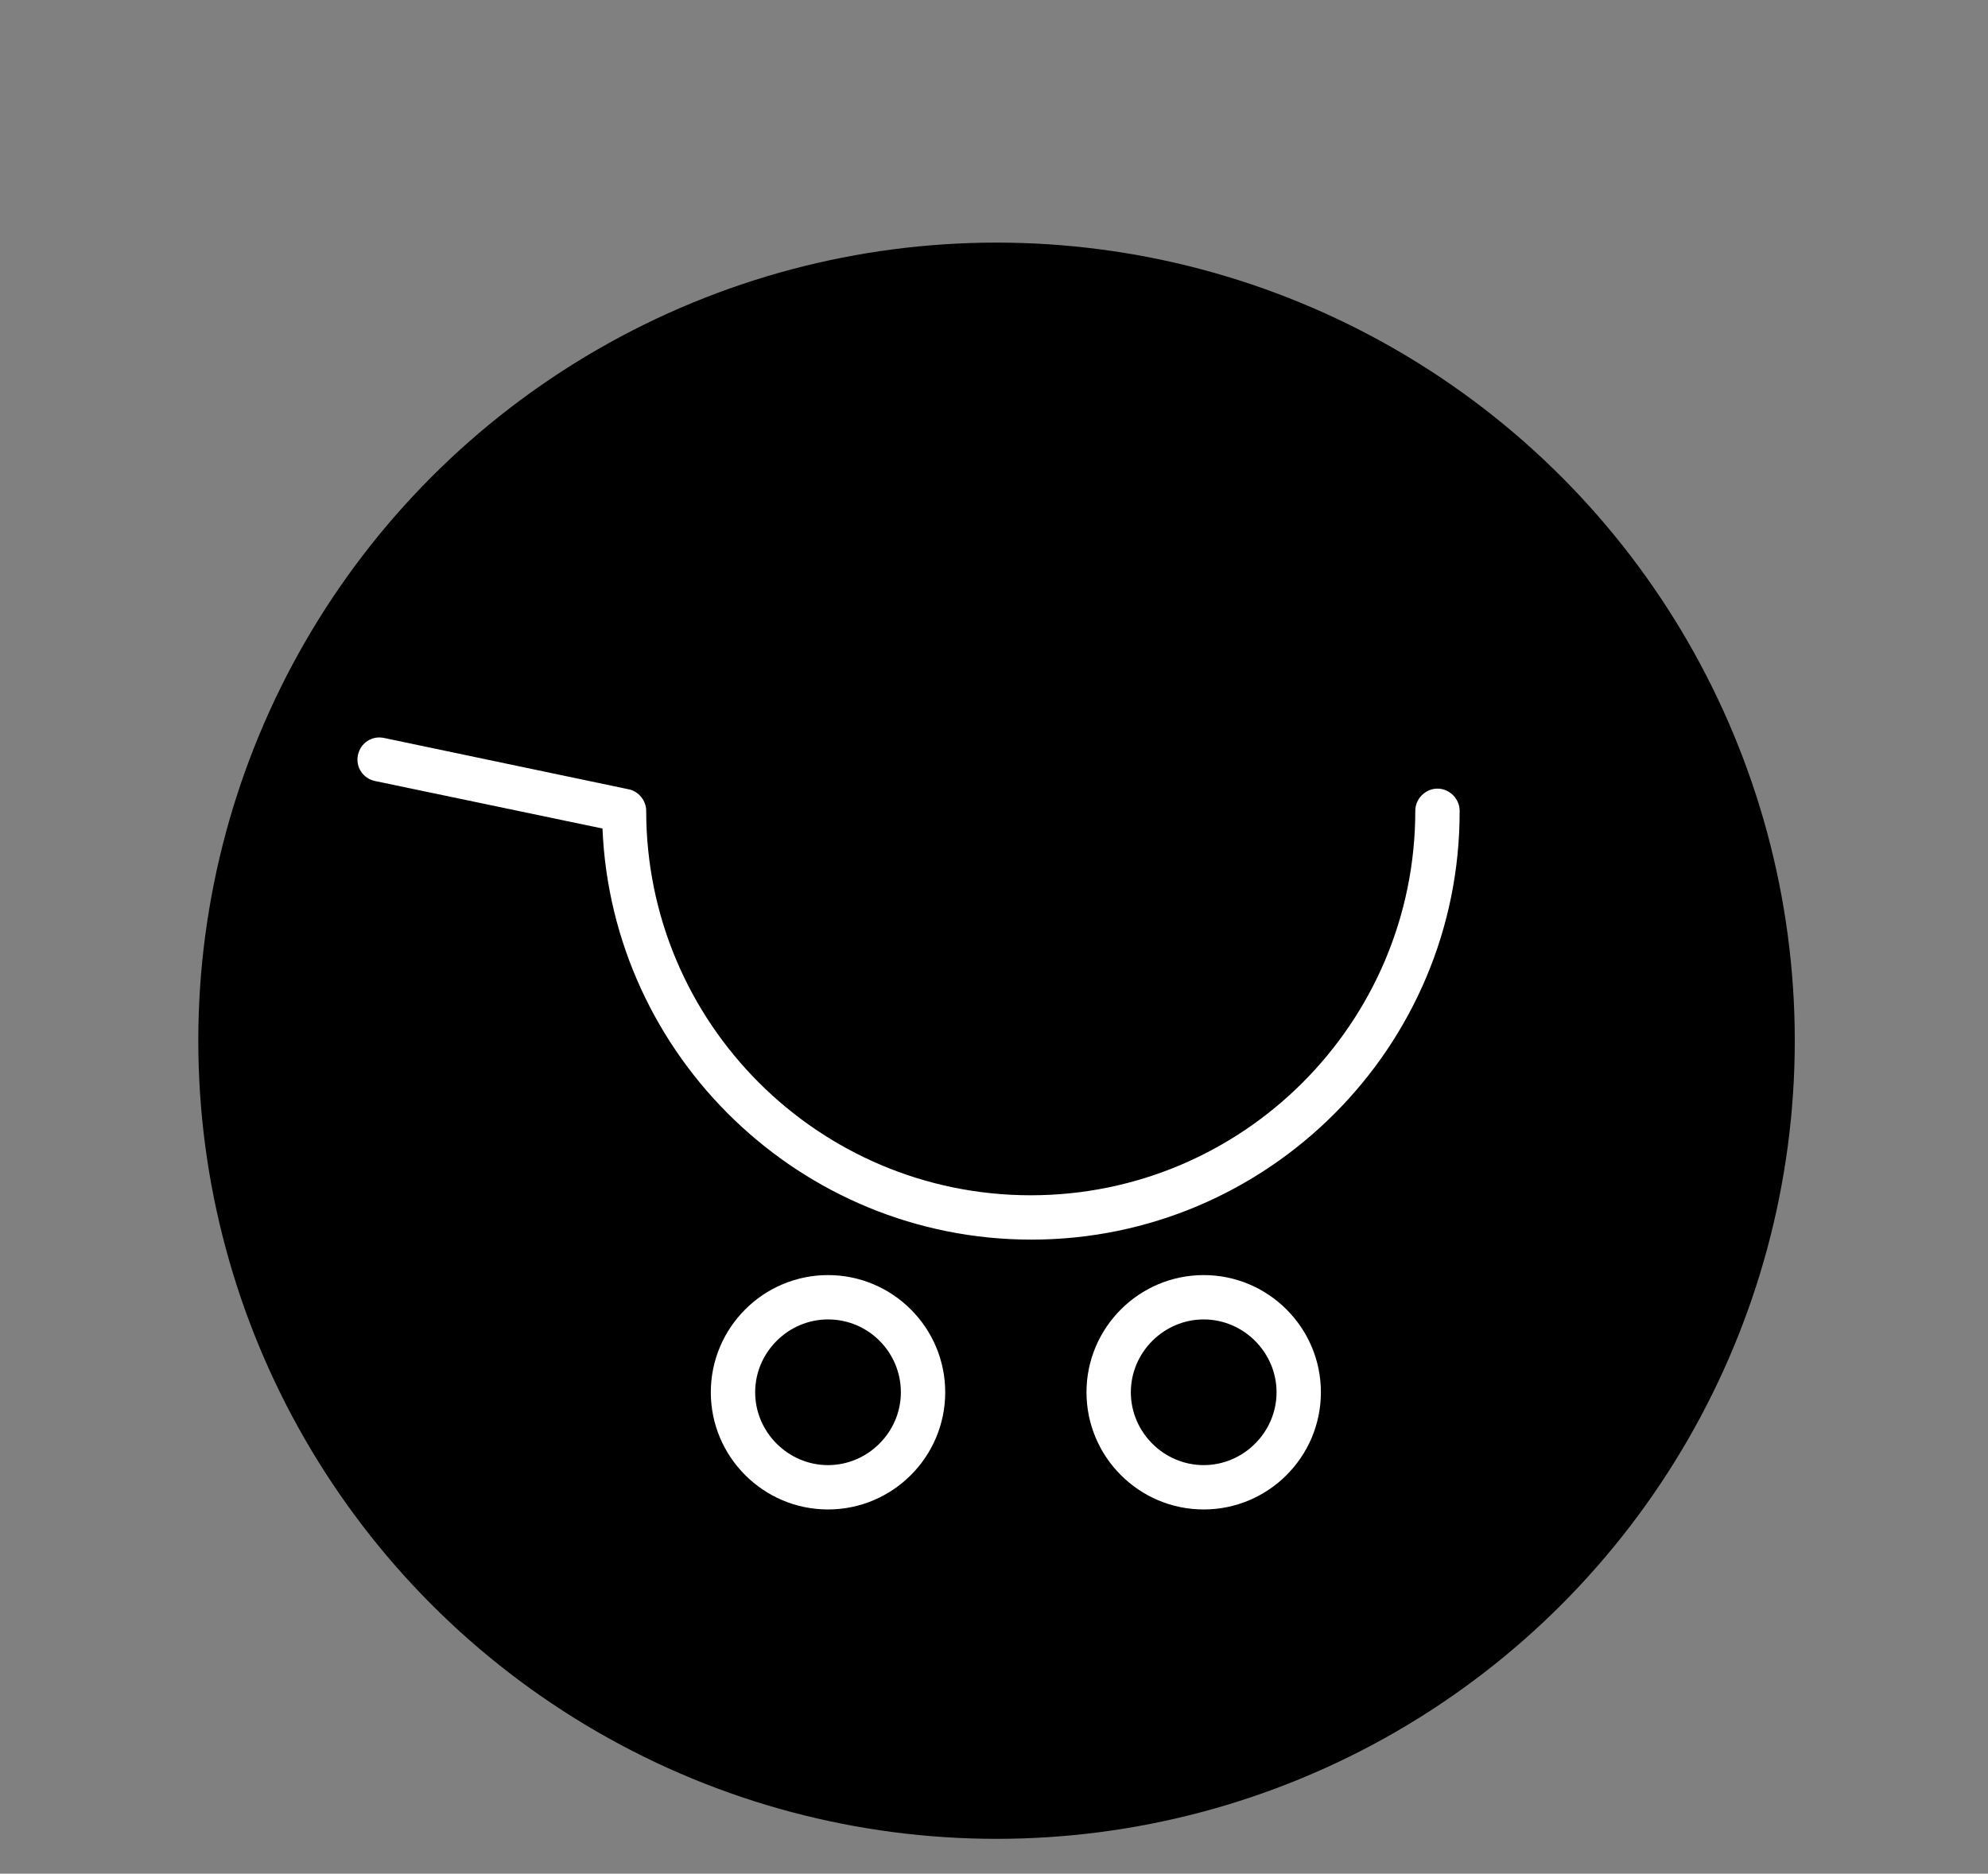
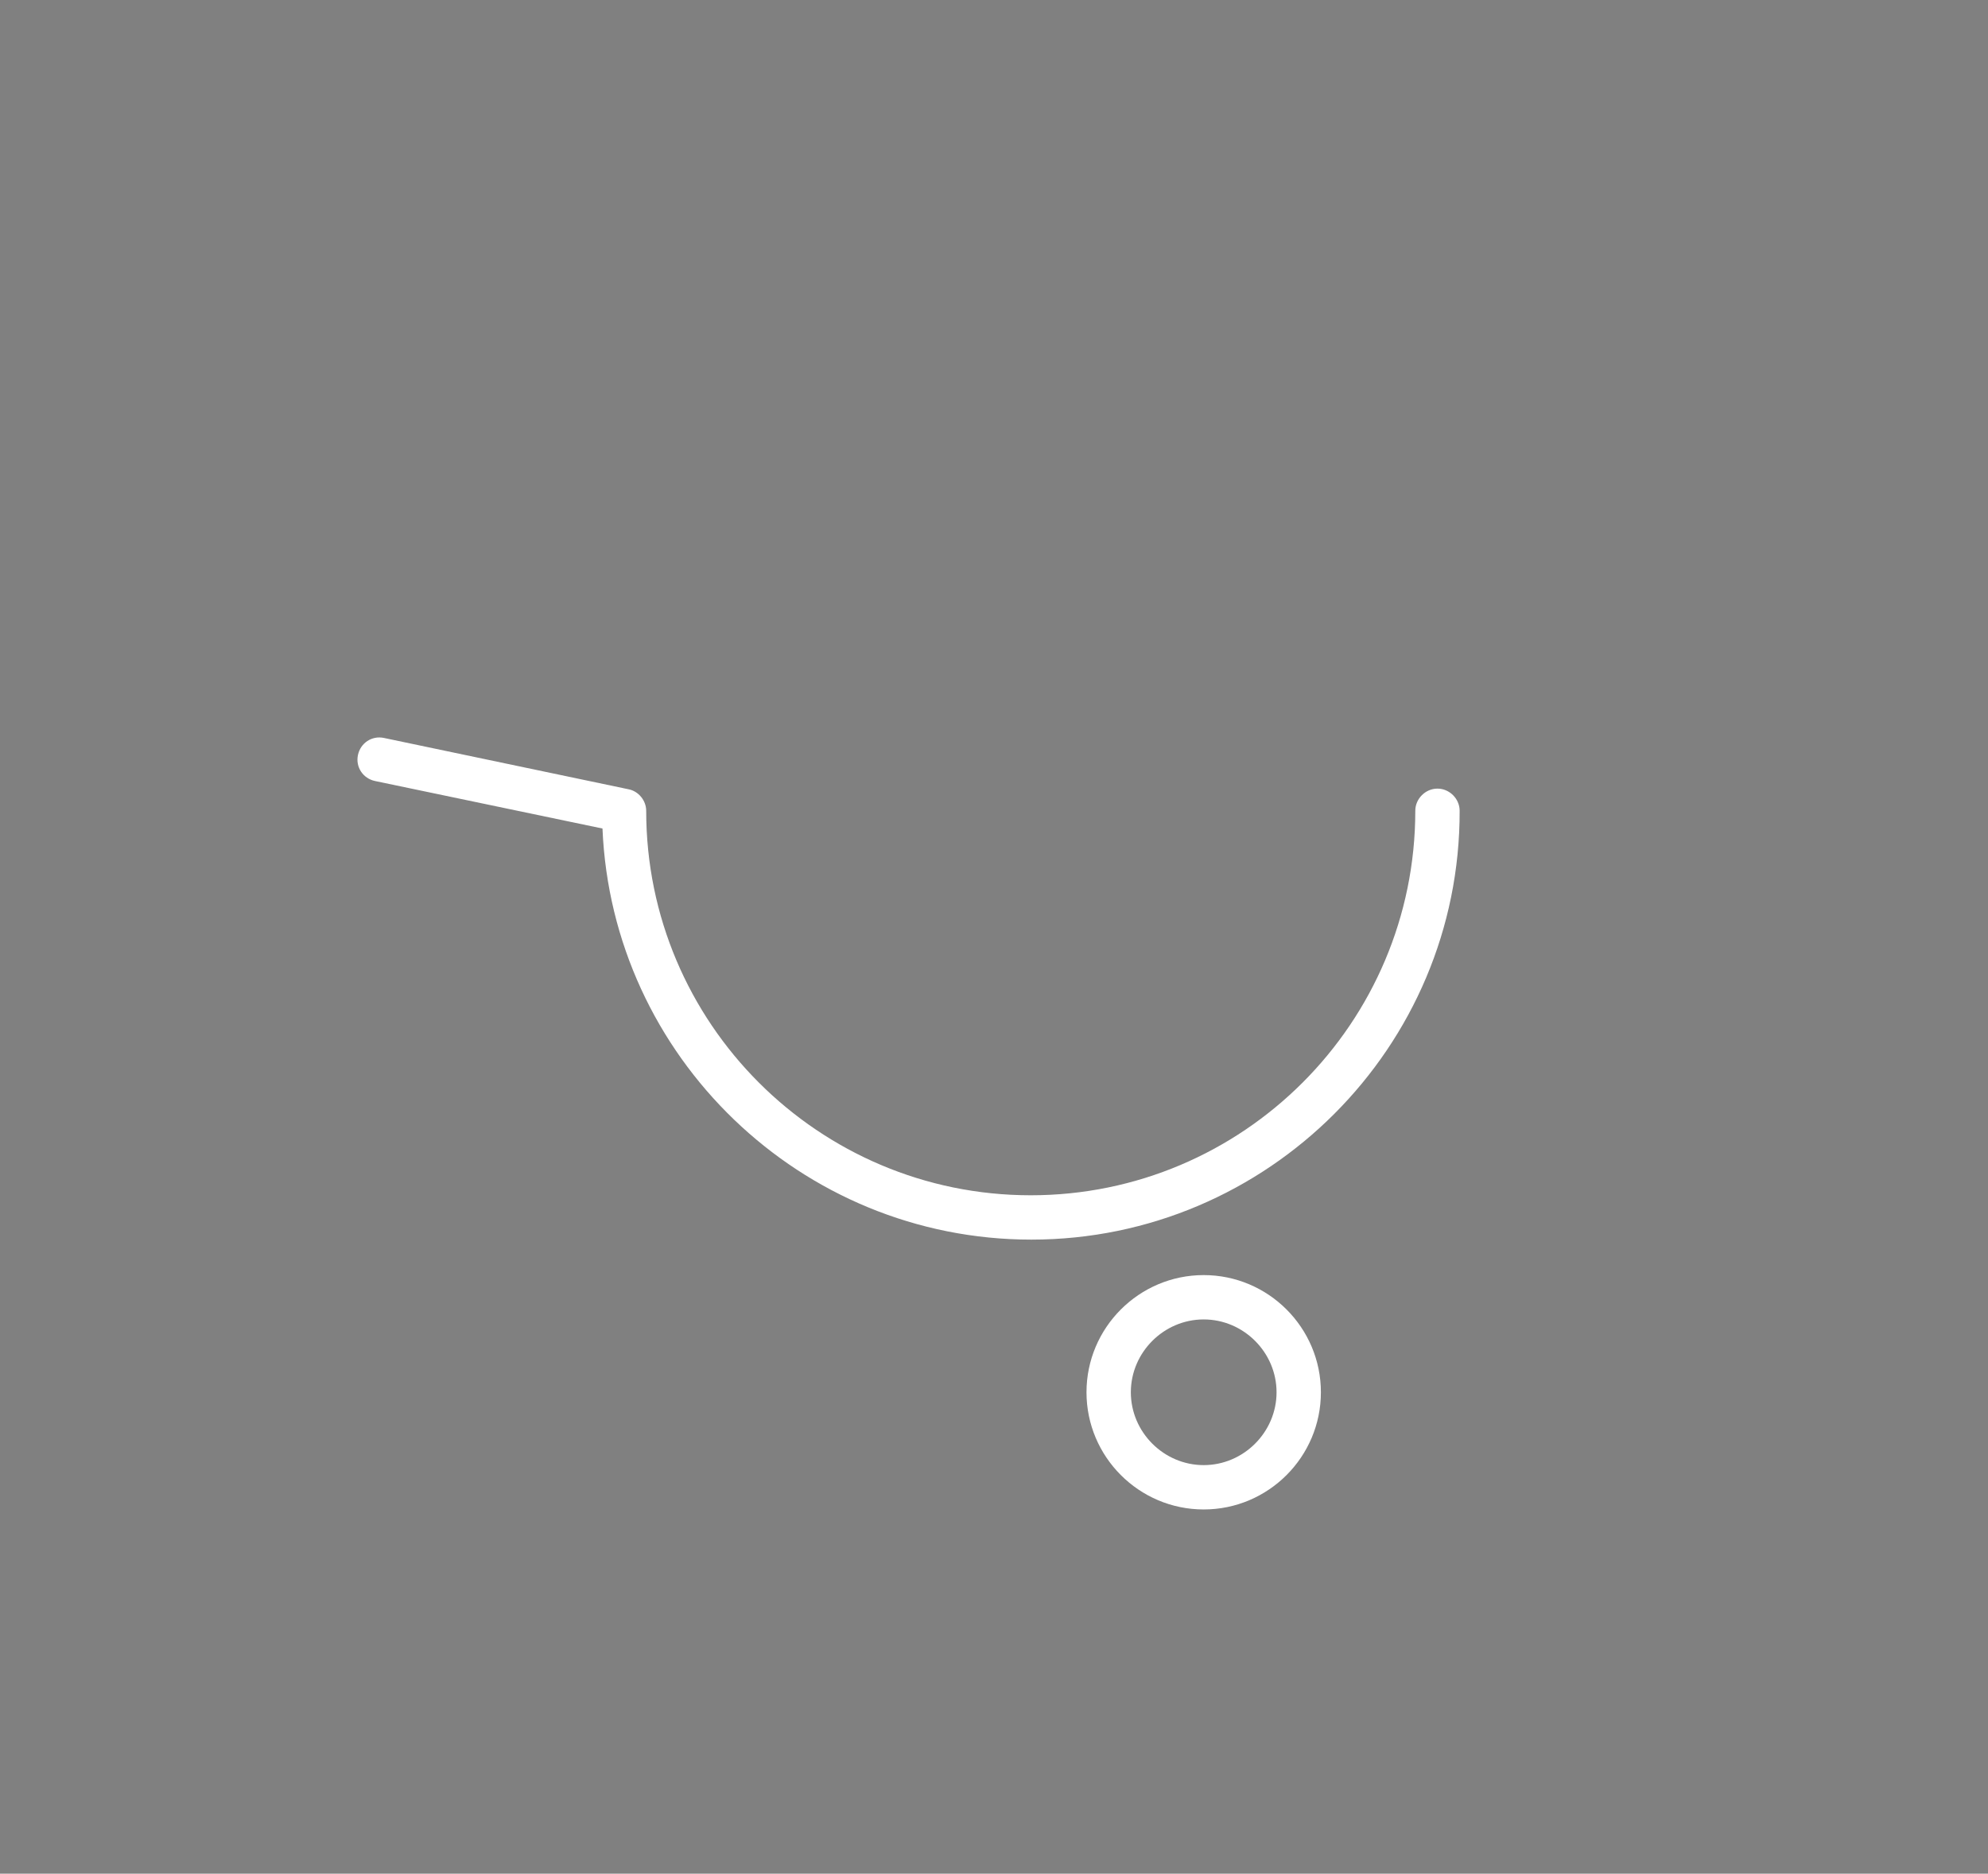
<svg xmlns="http://www.w3.org/2000/svg" version="1.1" id="Isolation_Mode" x="0px" y="0px" viewBox="0 0 313.8 295.8" style="enable-background:new 0 0 313.8 295.8;" xml:space="preserve">
  <rect x="0" y="0" width="313.8" height="295.8" fill="#808080" stroke="none" />
  <style type="text/css"> .st0{fill:#FFFFFF;} </style>
  <g>
-     <circle cx="157.3" cy="164.3" r="126" />
-   </g>
+     </g>
  <g>
    <g>
      <g>
-         <path class="st0" d="M130.7,238.3c-10.2,0-18.5-8.3-18.5-18.5s8.3-18.5,18.5-18.5s18.5,8.3,18.5,18.5S140.9,238.3,130.7,238.3z M130.7,208.3c-6.3,0-11.5,5.2-11.5,11.5s5.2,11.5,11.5,11.5c6.3,0,11.5-5.2,11.5-11.5S137.1,208.3,130.7,208.3z" />
-       </g>
+         </g>
    </g>
  </g>
  <g>
    <g>
      <g>
        <path class="st0" d="M190,238.3c-10.2,0-18.5-8.3-18.5-18.5s8.3-18.5,18.5-18.5s18.5,8.3,18.5,18.5S200.2,238.3,190,238.3z M190,208.3c-6.3,0-11.5,5.2-11.5,11.5s5.2,11.5,11.5,11.5s11.5-5.2,11.5-11.5S196.3,208.3,190,208.3z" />
      </g>
    </g>
  </g>
  <g>
    <g>
      <g>
        <path class="st0" d="M162.8,195.7c-36.4,0-66.2-28.9-67.7-64.9l-35.9-7.5c-1.9-0.4-3.1-2.2-2.7-4.1s2.2-3.1,4.1-2.7l38.6,8.1 c1.6,0.3,2.8,1.8,2.8,3.4c0,33.5,27.2,60.7,60.7,60.7c33.5,0,60.7-27.2,60.7-60.7c0-1.9,1.6-3.5,3.5-3.5s3.5,1.6,3.5,3.5 C230.5,165.3,200.1,195.7,162.8,195.7z" />
      </g>
    </g>
  </g>
</svg>